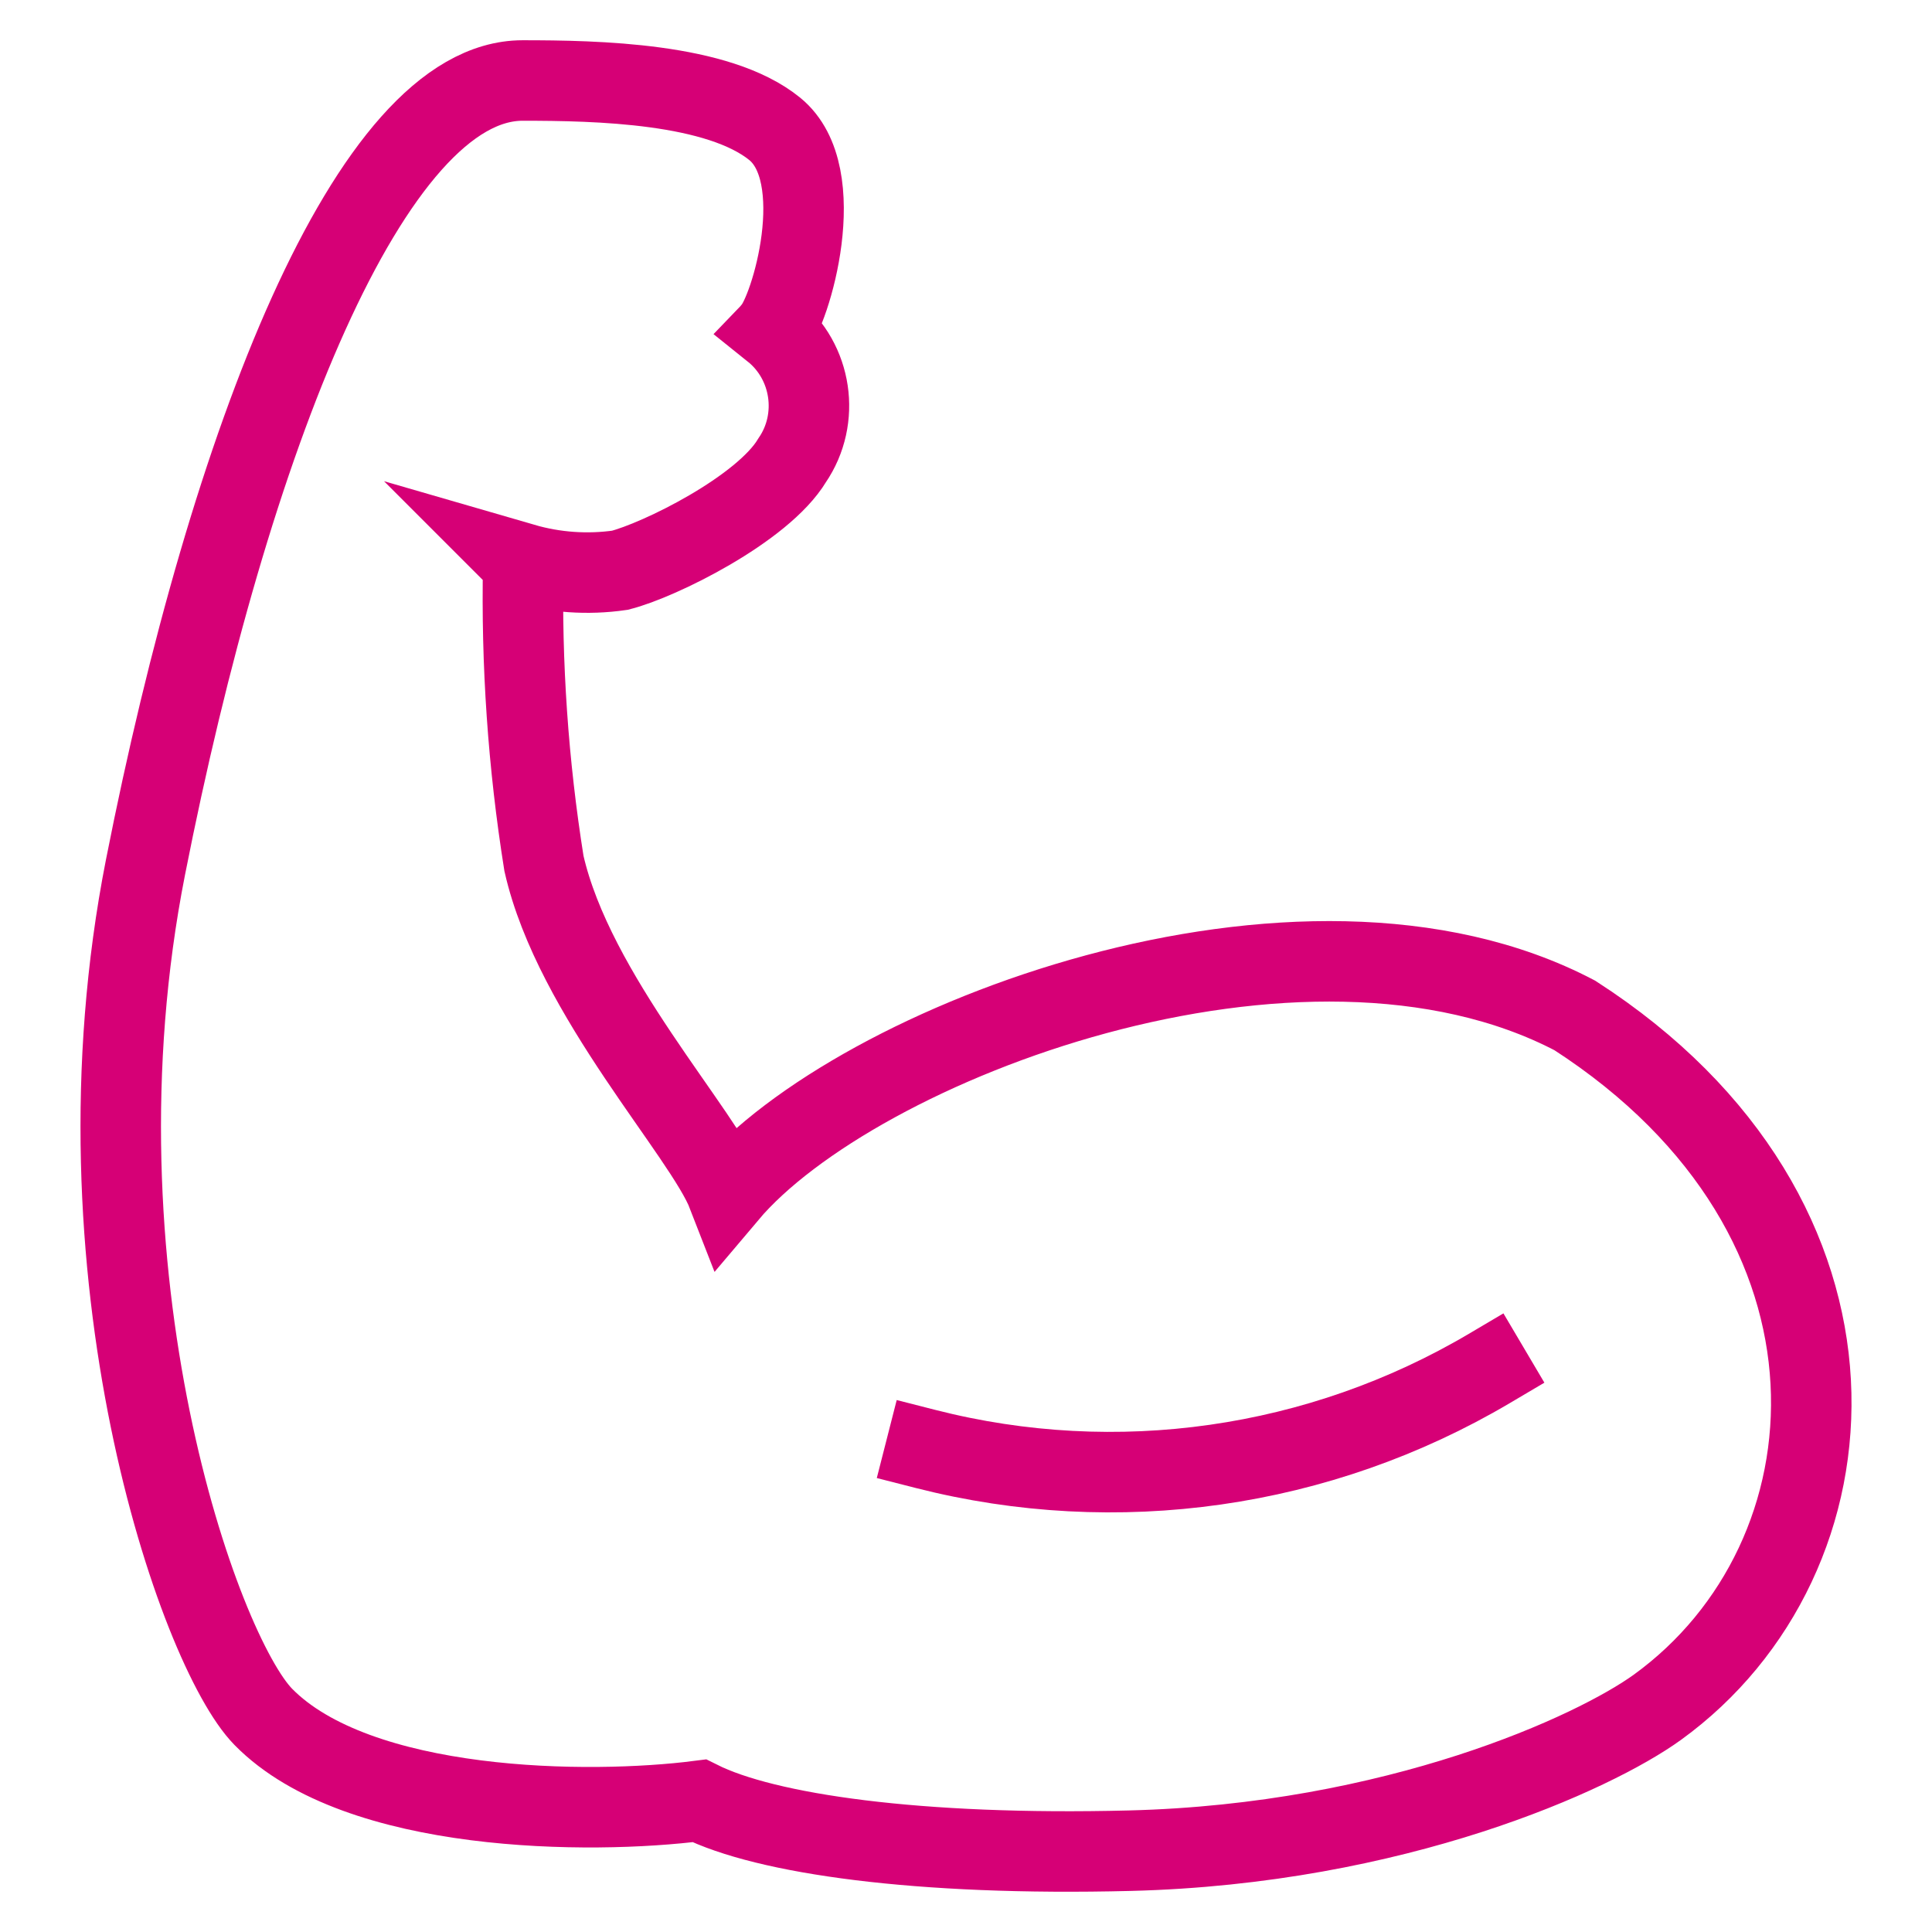
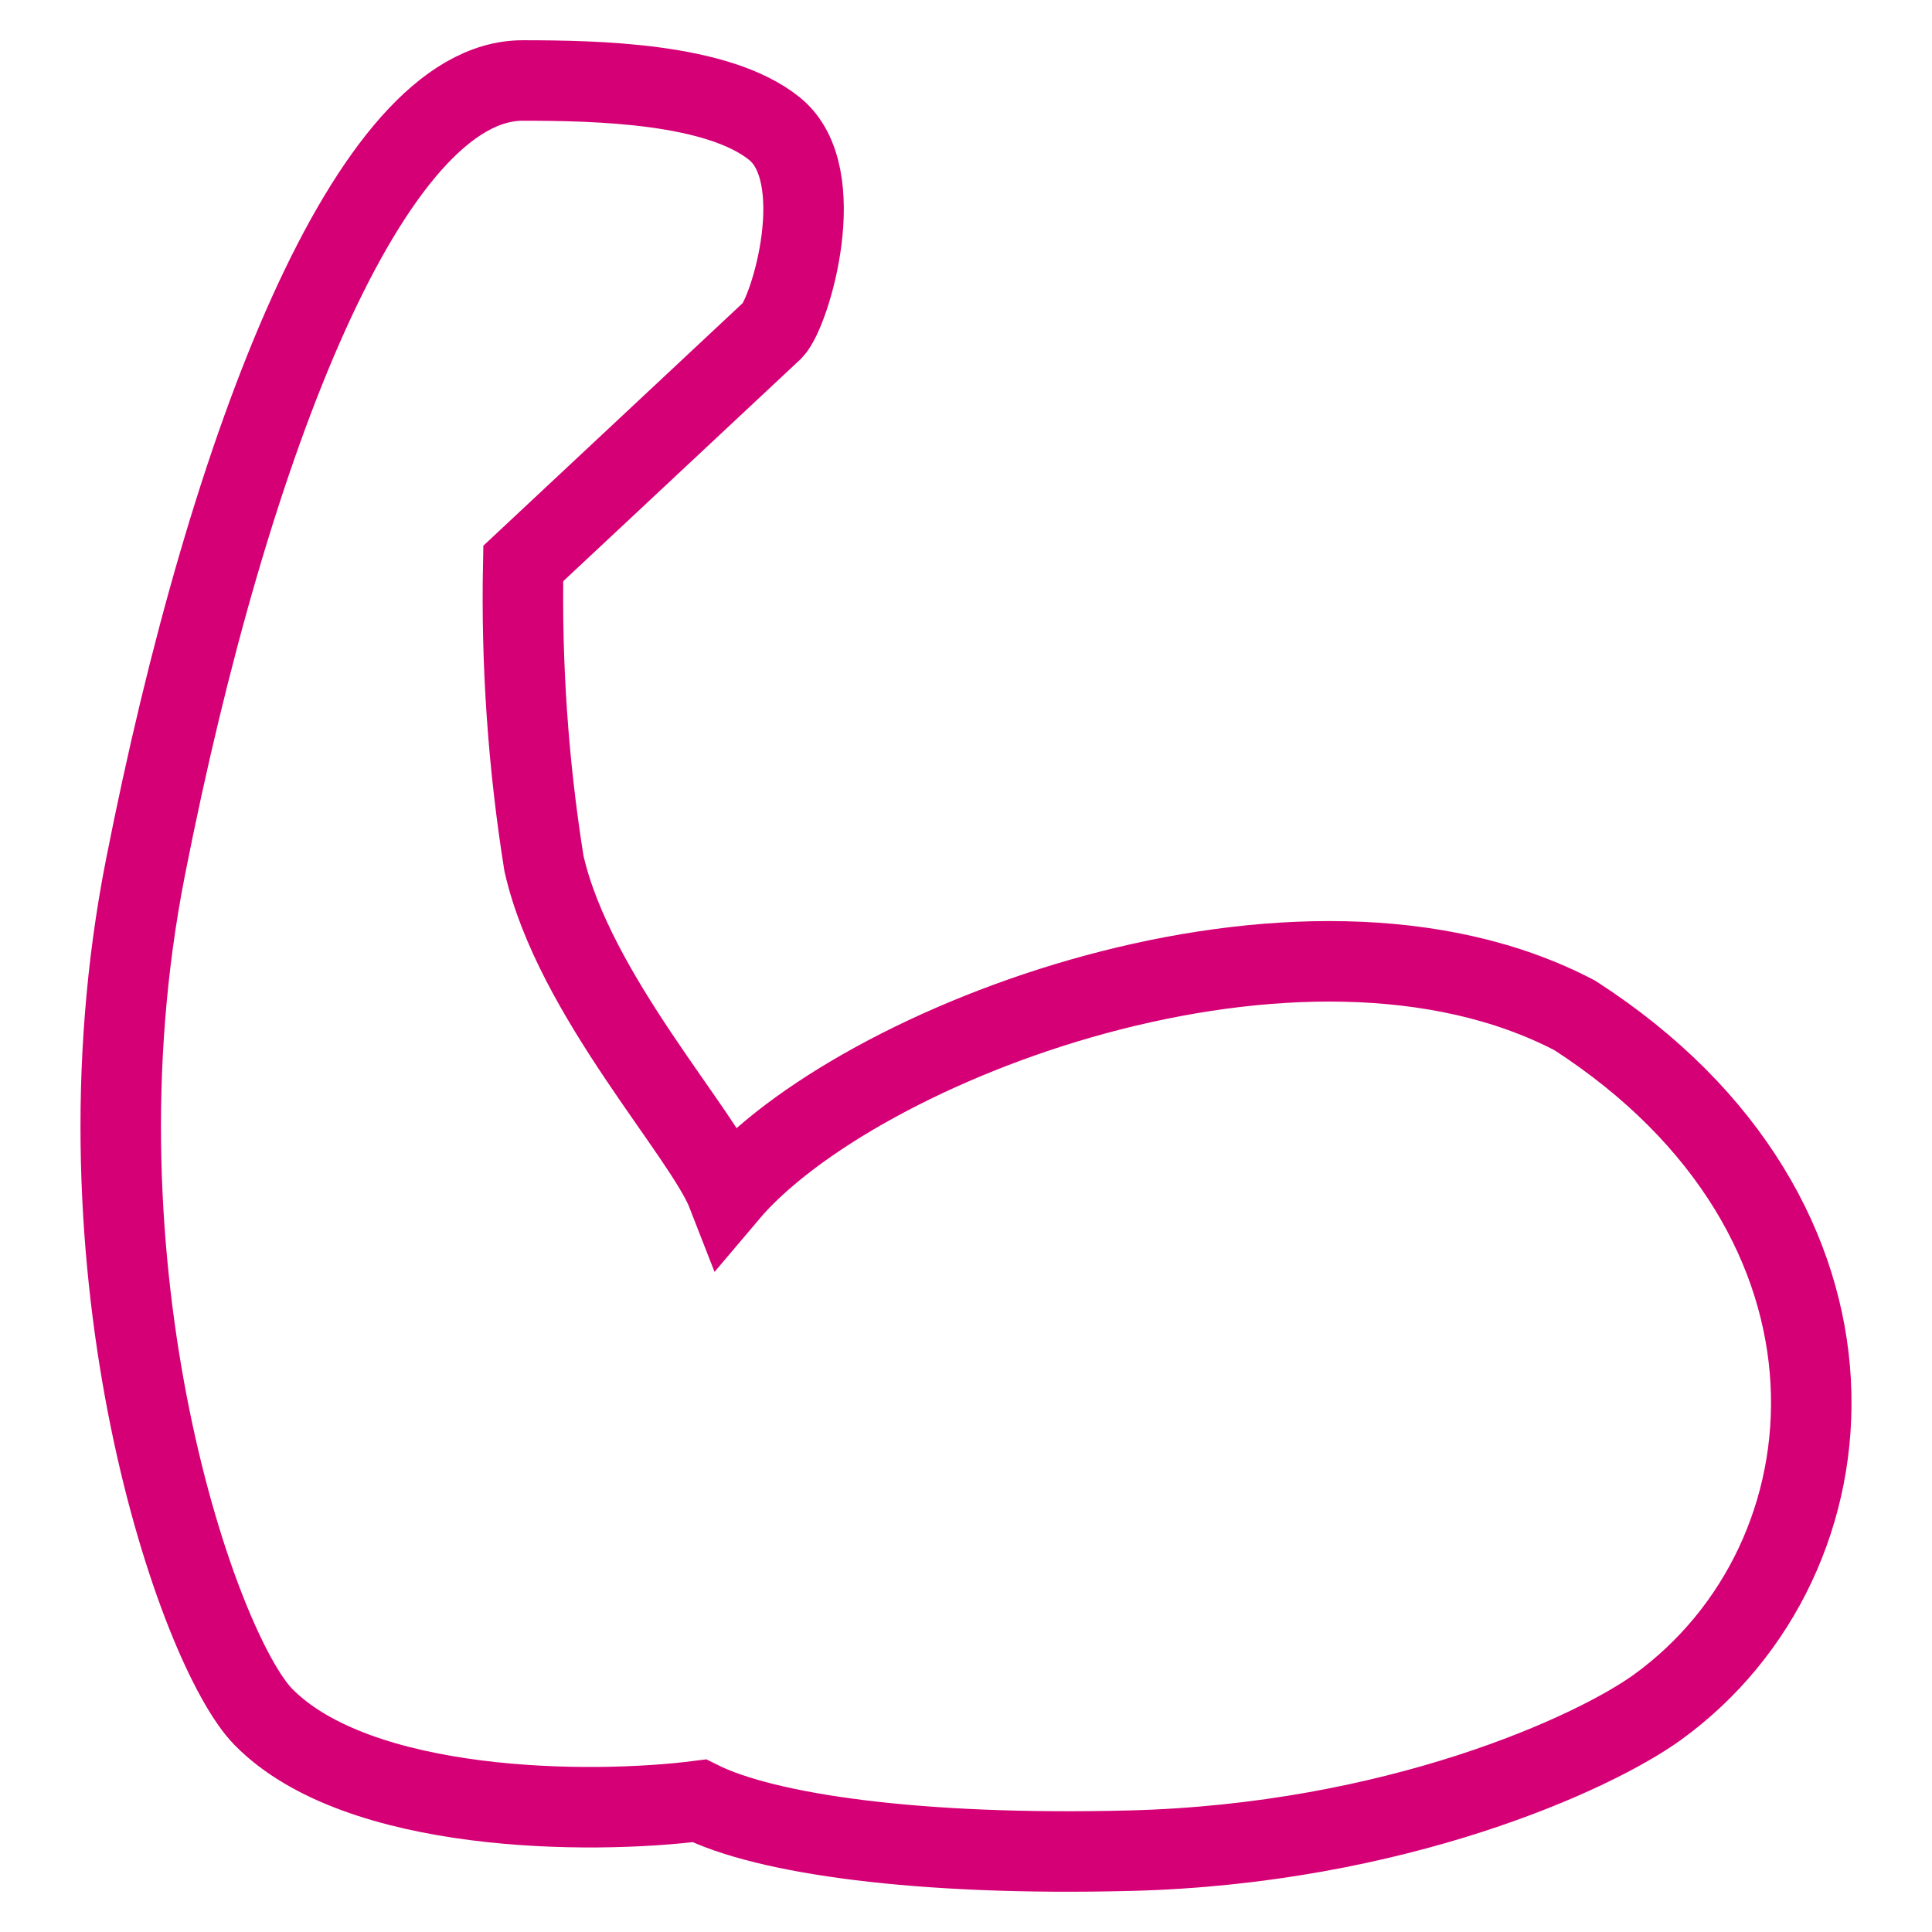
<svg xmlns="http://www.w3.org/2000/svg" clip-rule="evenodd" fill-rule="evenodd" stroke-linecap="square" stroke-miterlimit="10" viewBox="0 0 48 48" width="75" height="75">
  <g fill="none" stroke="#d60076" stroke-width="2">
-     <path d="m13 14c-.051 2.494.121 4.987.514 7.45.743 3.283 3.975 6.709 4.561 8.218 3.174-3.76 14.247-8.008 21.052-4.439 7.8 5.036 7.141 13.5 2.053 17.186-1.57 1.136-6.5 3.4-13.115 3.565-5.251.132-9.04-.413-10.691-1.239-2.724.349-8.48.309-10.831-2.085-1.611-1.641-4.909-11.062-2.928-21.111 2.093-10.613 5.591-19.545 9.369-19.545 1.85 0 4.858.061 6.262 1.2s.395 4.534-.046 5c.976.782 1.187 2.201.482 3.234-.729 1.218-3.307 2.489-4.281 2.734-.803.115-1.622.058-2.401-.168z" />
-     <path d="m23 36c4.746 1.211 9.783.492 14-2" />
+     <path d="m13 14c-.051 2.494.121 4.987.514 7.45.743 3.283 3.975 6.709 4.561 8.218 3.174-3.76 14.247-8.008 21.052-4.439 7.8 5.036 7.141 13.5 2.053 17.186-1.57 1.136-6.5 3.4-13.115 3.565-5.251.132-9.04-.413-10.691-1.239-2.724.349-8.48.309-10.831-2.085-1.611-1.641-4.909-11.062-2.928-21.111 2.093-10.613 5.591-19.545 9.369-19.545 1.85 0 4.858.061 6.262 1.2s.395 4.534-.046 5z" />
  </g>
</svg>